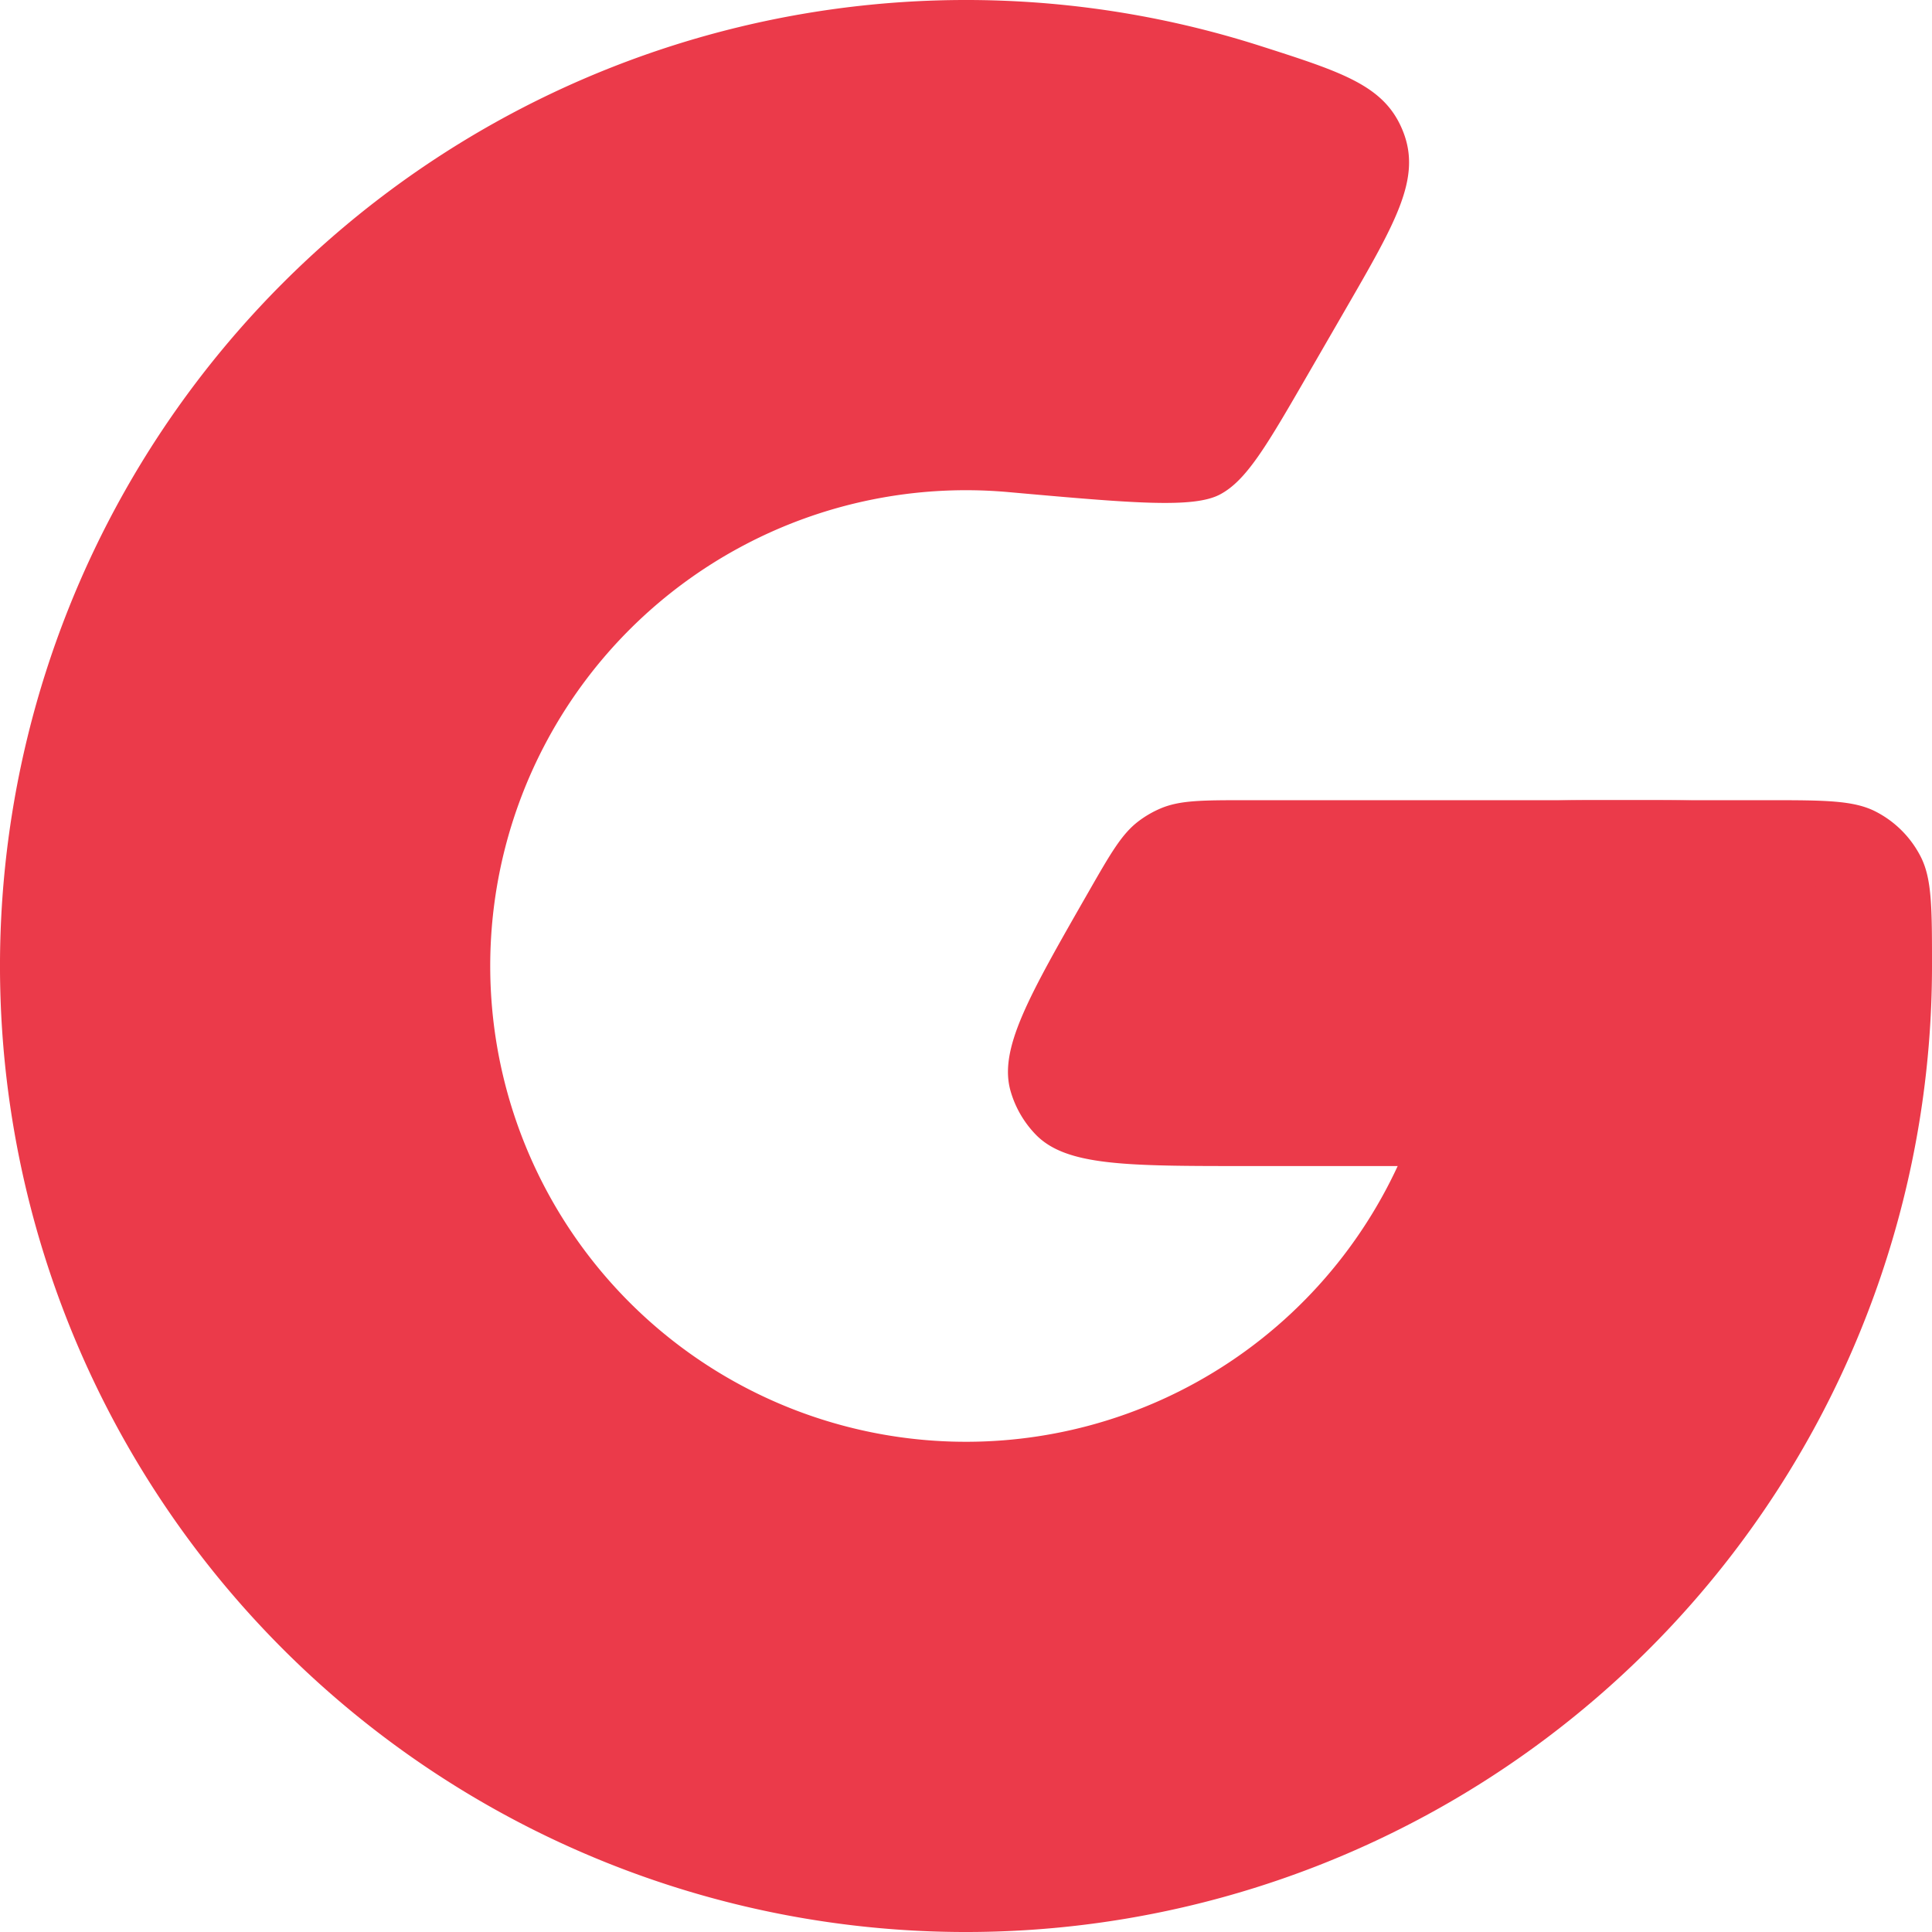
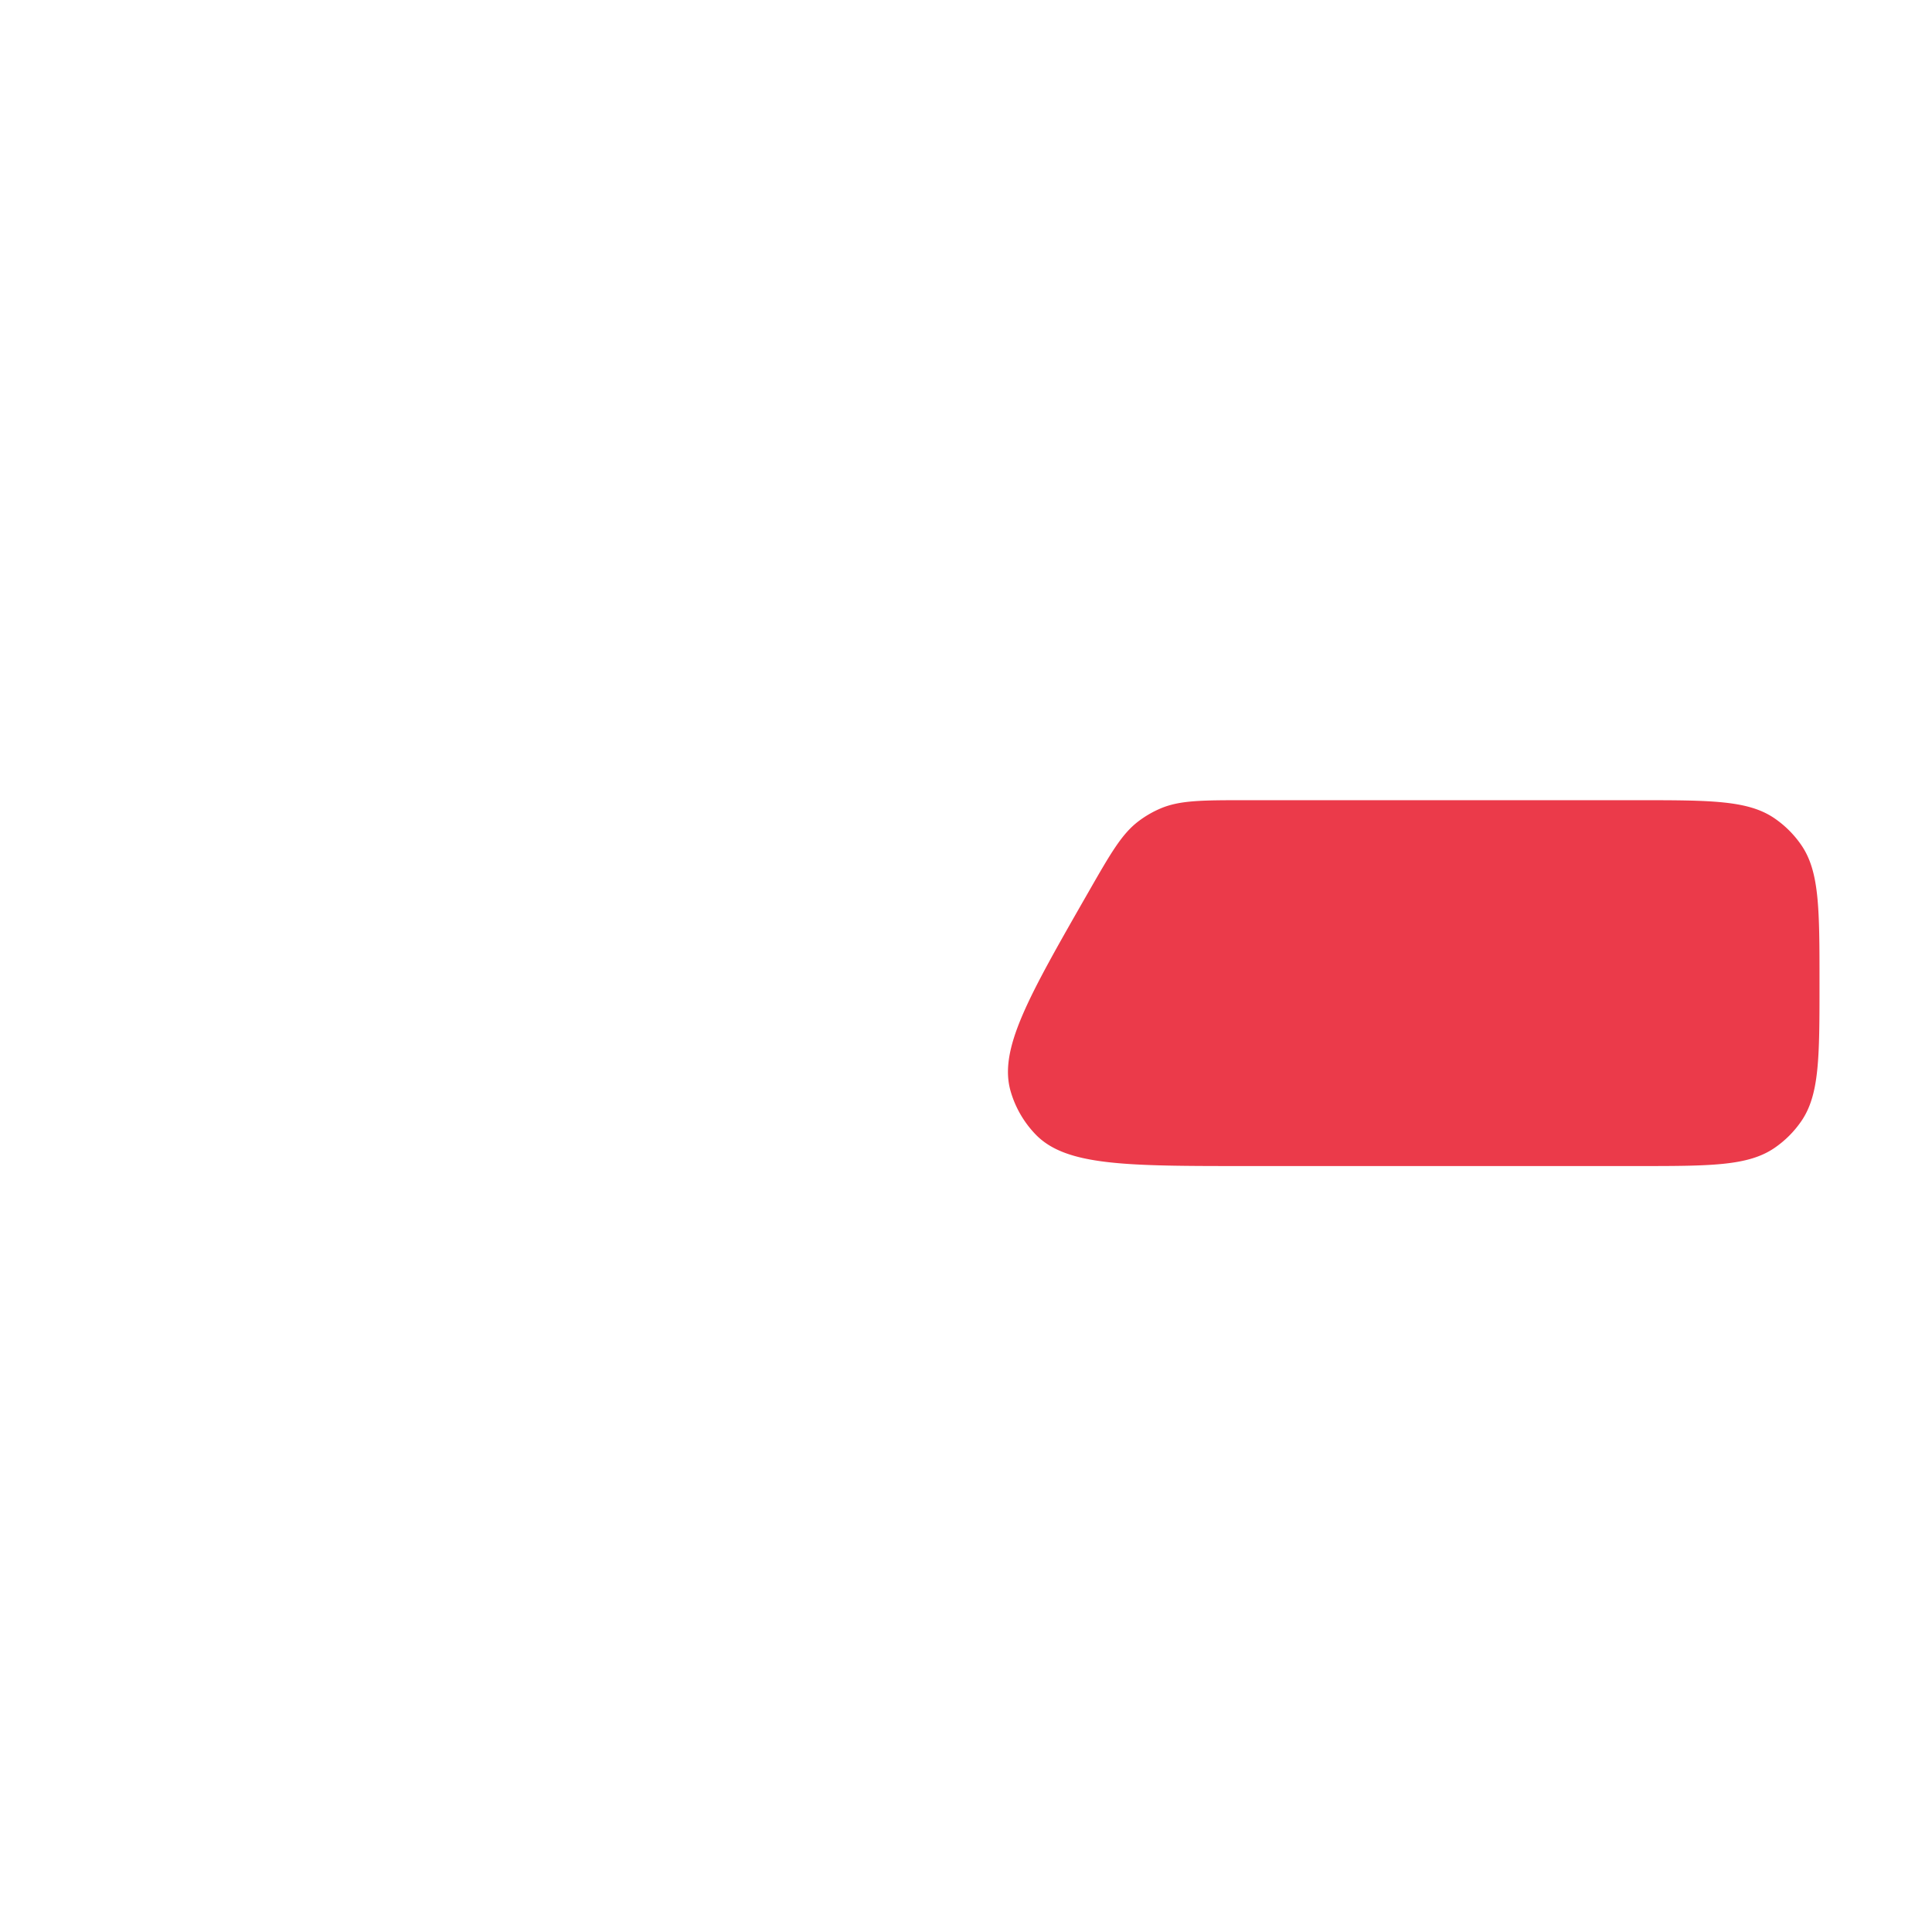
<svg xmlns="http://www.w3.org/2000/svg" width="576" height="576" fill="none">
-   <path fill="#EB3A4A" fill-rule="evenodd" d="M516.476 463.336A288 288 0 0 0 576 288c0-17.34 0-26.01-3.385-32.628a30.864 30.864 0 0 0-13.42-13.42c-6.618-3.385-15.288-3.385-32.628-3.385h-47.283c-17.34 0-26.01 0-32.628 3.385a30.864 30.864 0 0 0-13.42 13.42c-3.385 6.618-3.385 15.288-3.385 32.628a141.854 141.854 0 0 1-105.267 137.052 141.85 141.85 0 1 1-23.982-278.342c36.686 3.273 55.029 4.909 63.02.76 7.992-4.15 14.073-14.673 26.236-35.719l11.369-19.671c14.986-25.932 22.479-38.897 17.161-52.67-5.319-13.773-17.747-17.75-42.603-25.705A287.995 287.995 0 0 0 84.419 84.288a288 288 0 1 0 432.057 379.048Z" clip-rule="evenodd" />
  <path fill="#EB3A4A" d="M371.807 238.568h116.117c22.181 0 33.271 0 41.172 5.437a30.846 30.846 0 0 1 7.928 7.927c5.437 7.902 5.437 18.992 5.437 41.173s0 33.271-5.437 41.173a30.846 30.846 0 0 1-7.928 7.927c-7.901 5.437-18.991 5.437-41.172 5.437H371.807c-35.962 0-53.944 0-63.041-9.41a30.853 30.853 0 0 1-7.451-12.857c-3.644-12.571 5.294-28.173 23.17-59.379 6.637-11.587 9.956-17.38 14.985-21.183a30.858 30.858 0 0 1 6.507-3.772c5.8-2.473 12.477-2.473 25.83-2.473Z" />
</svg>